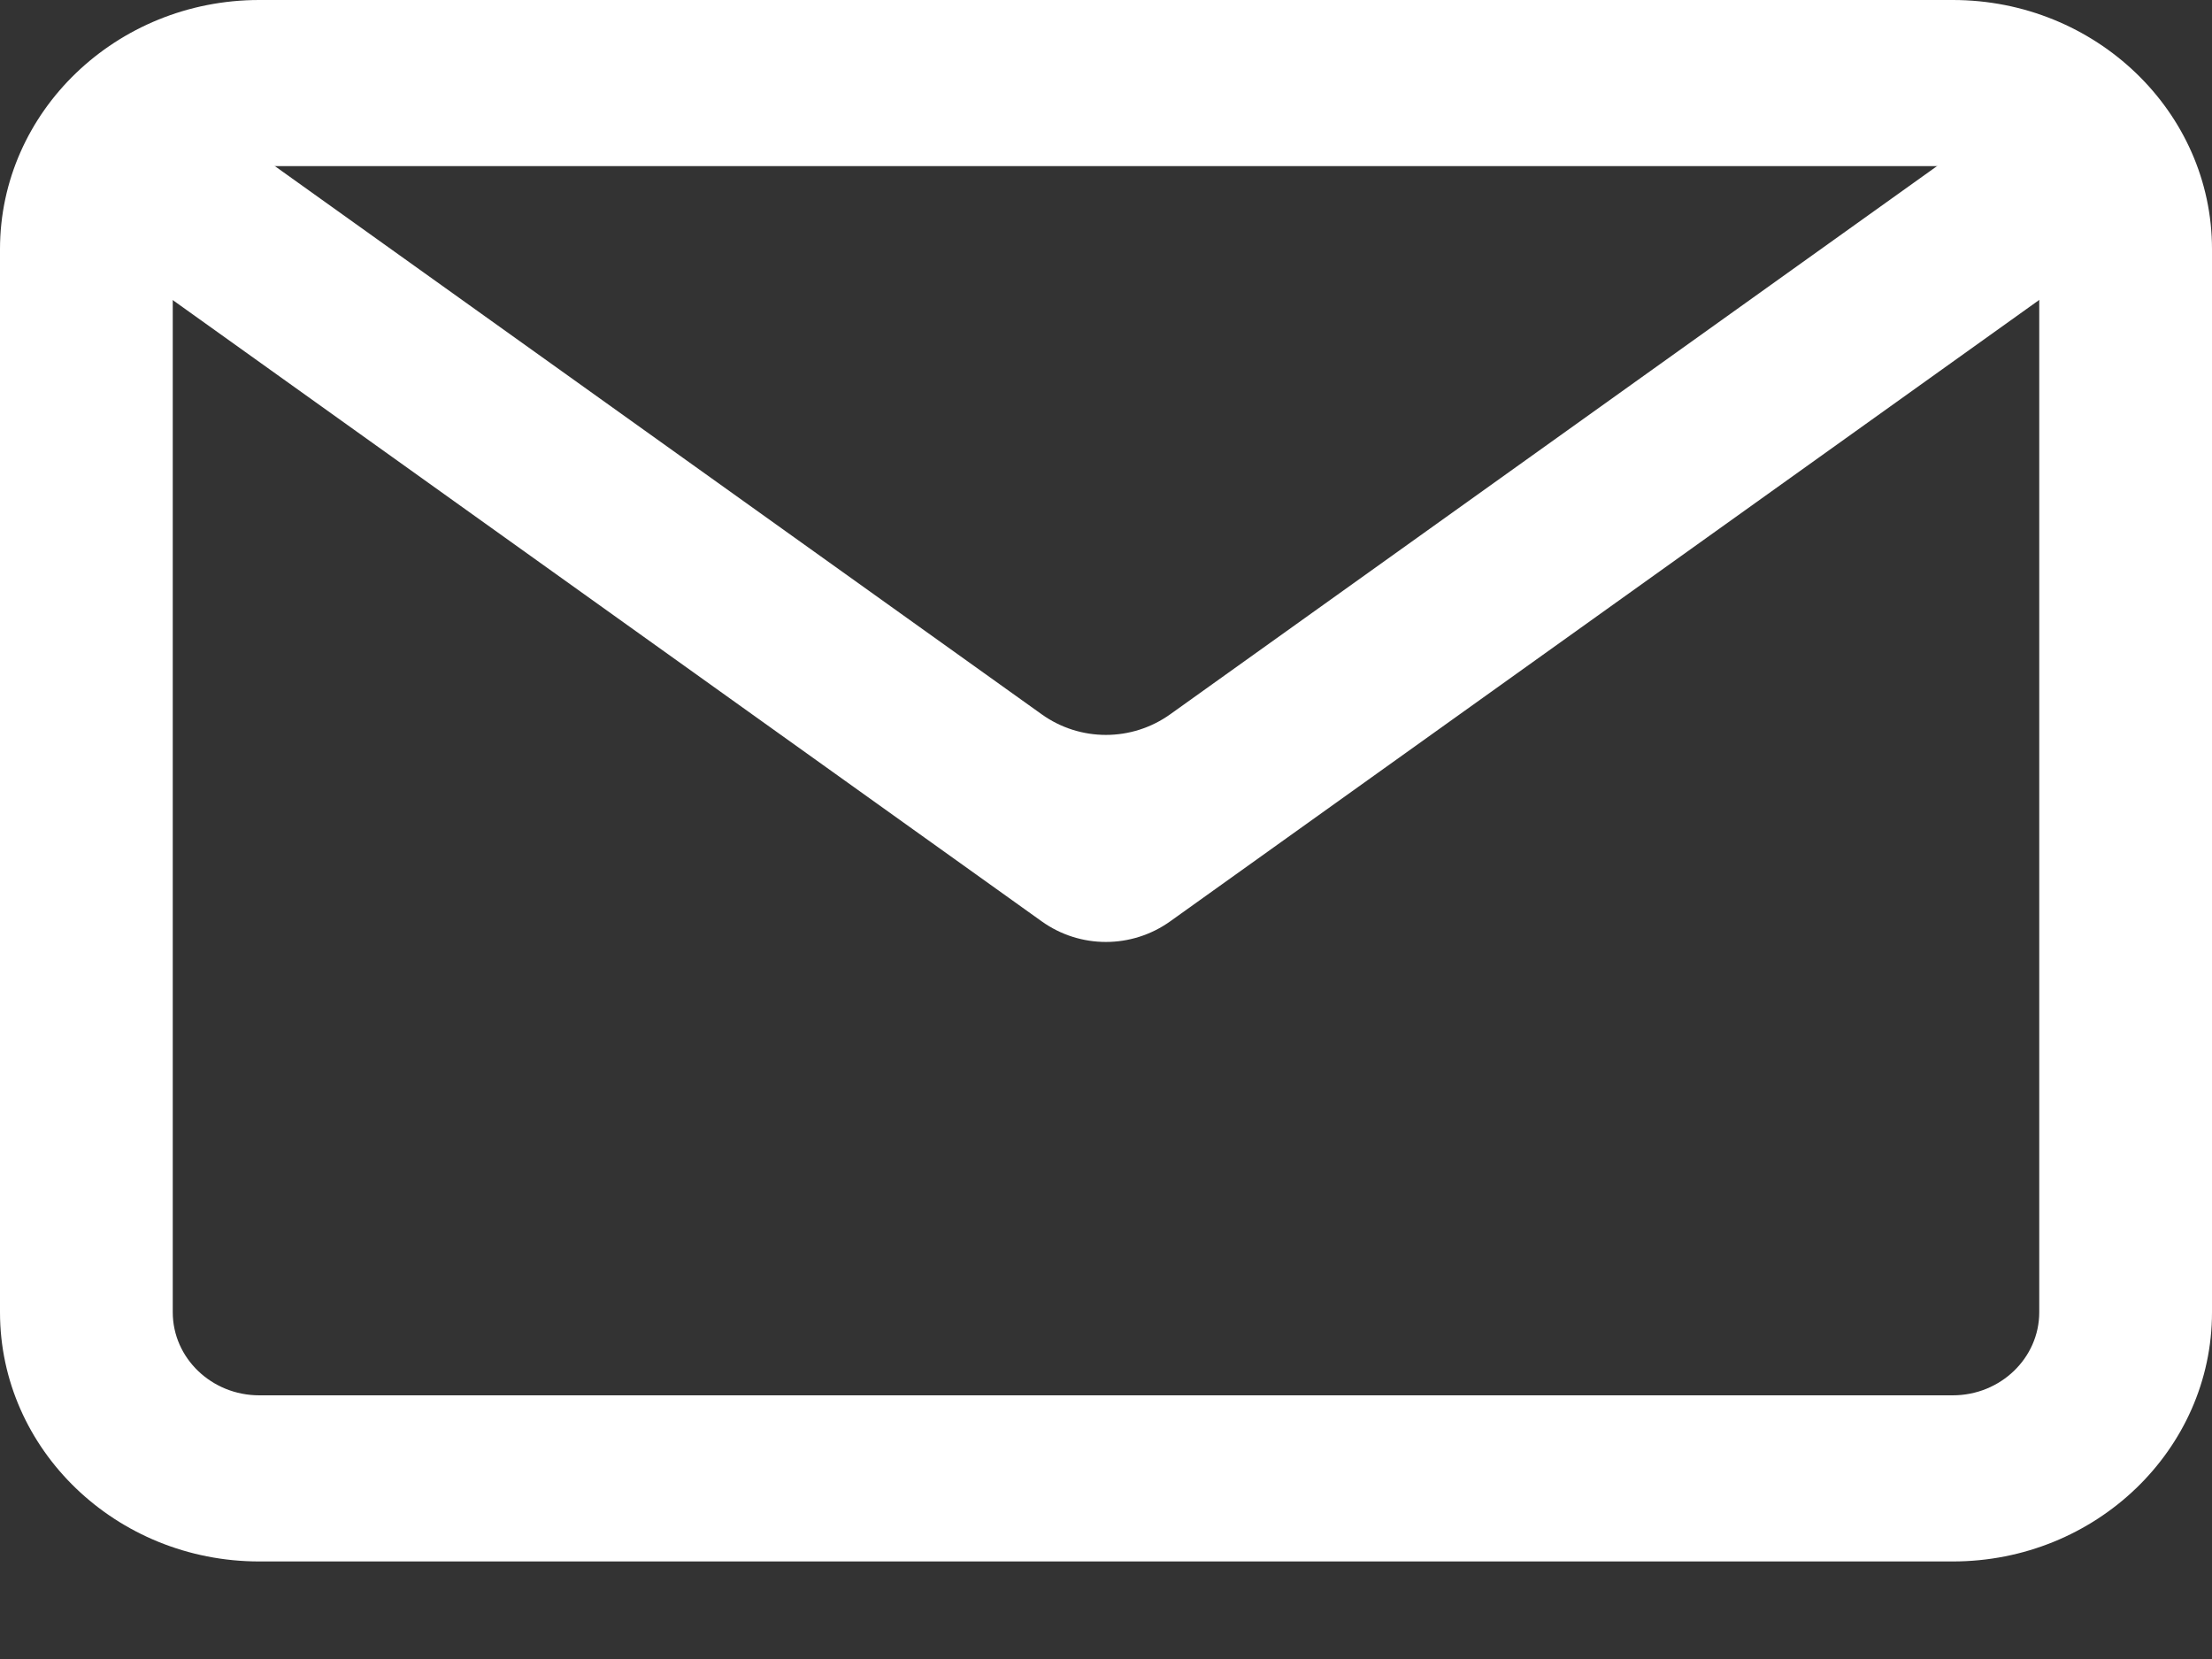
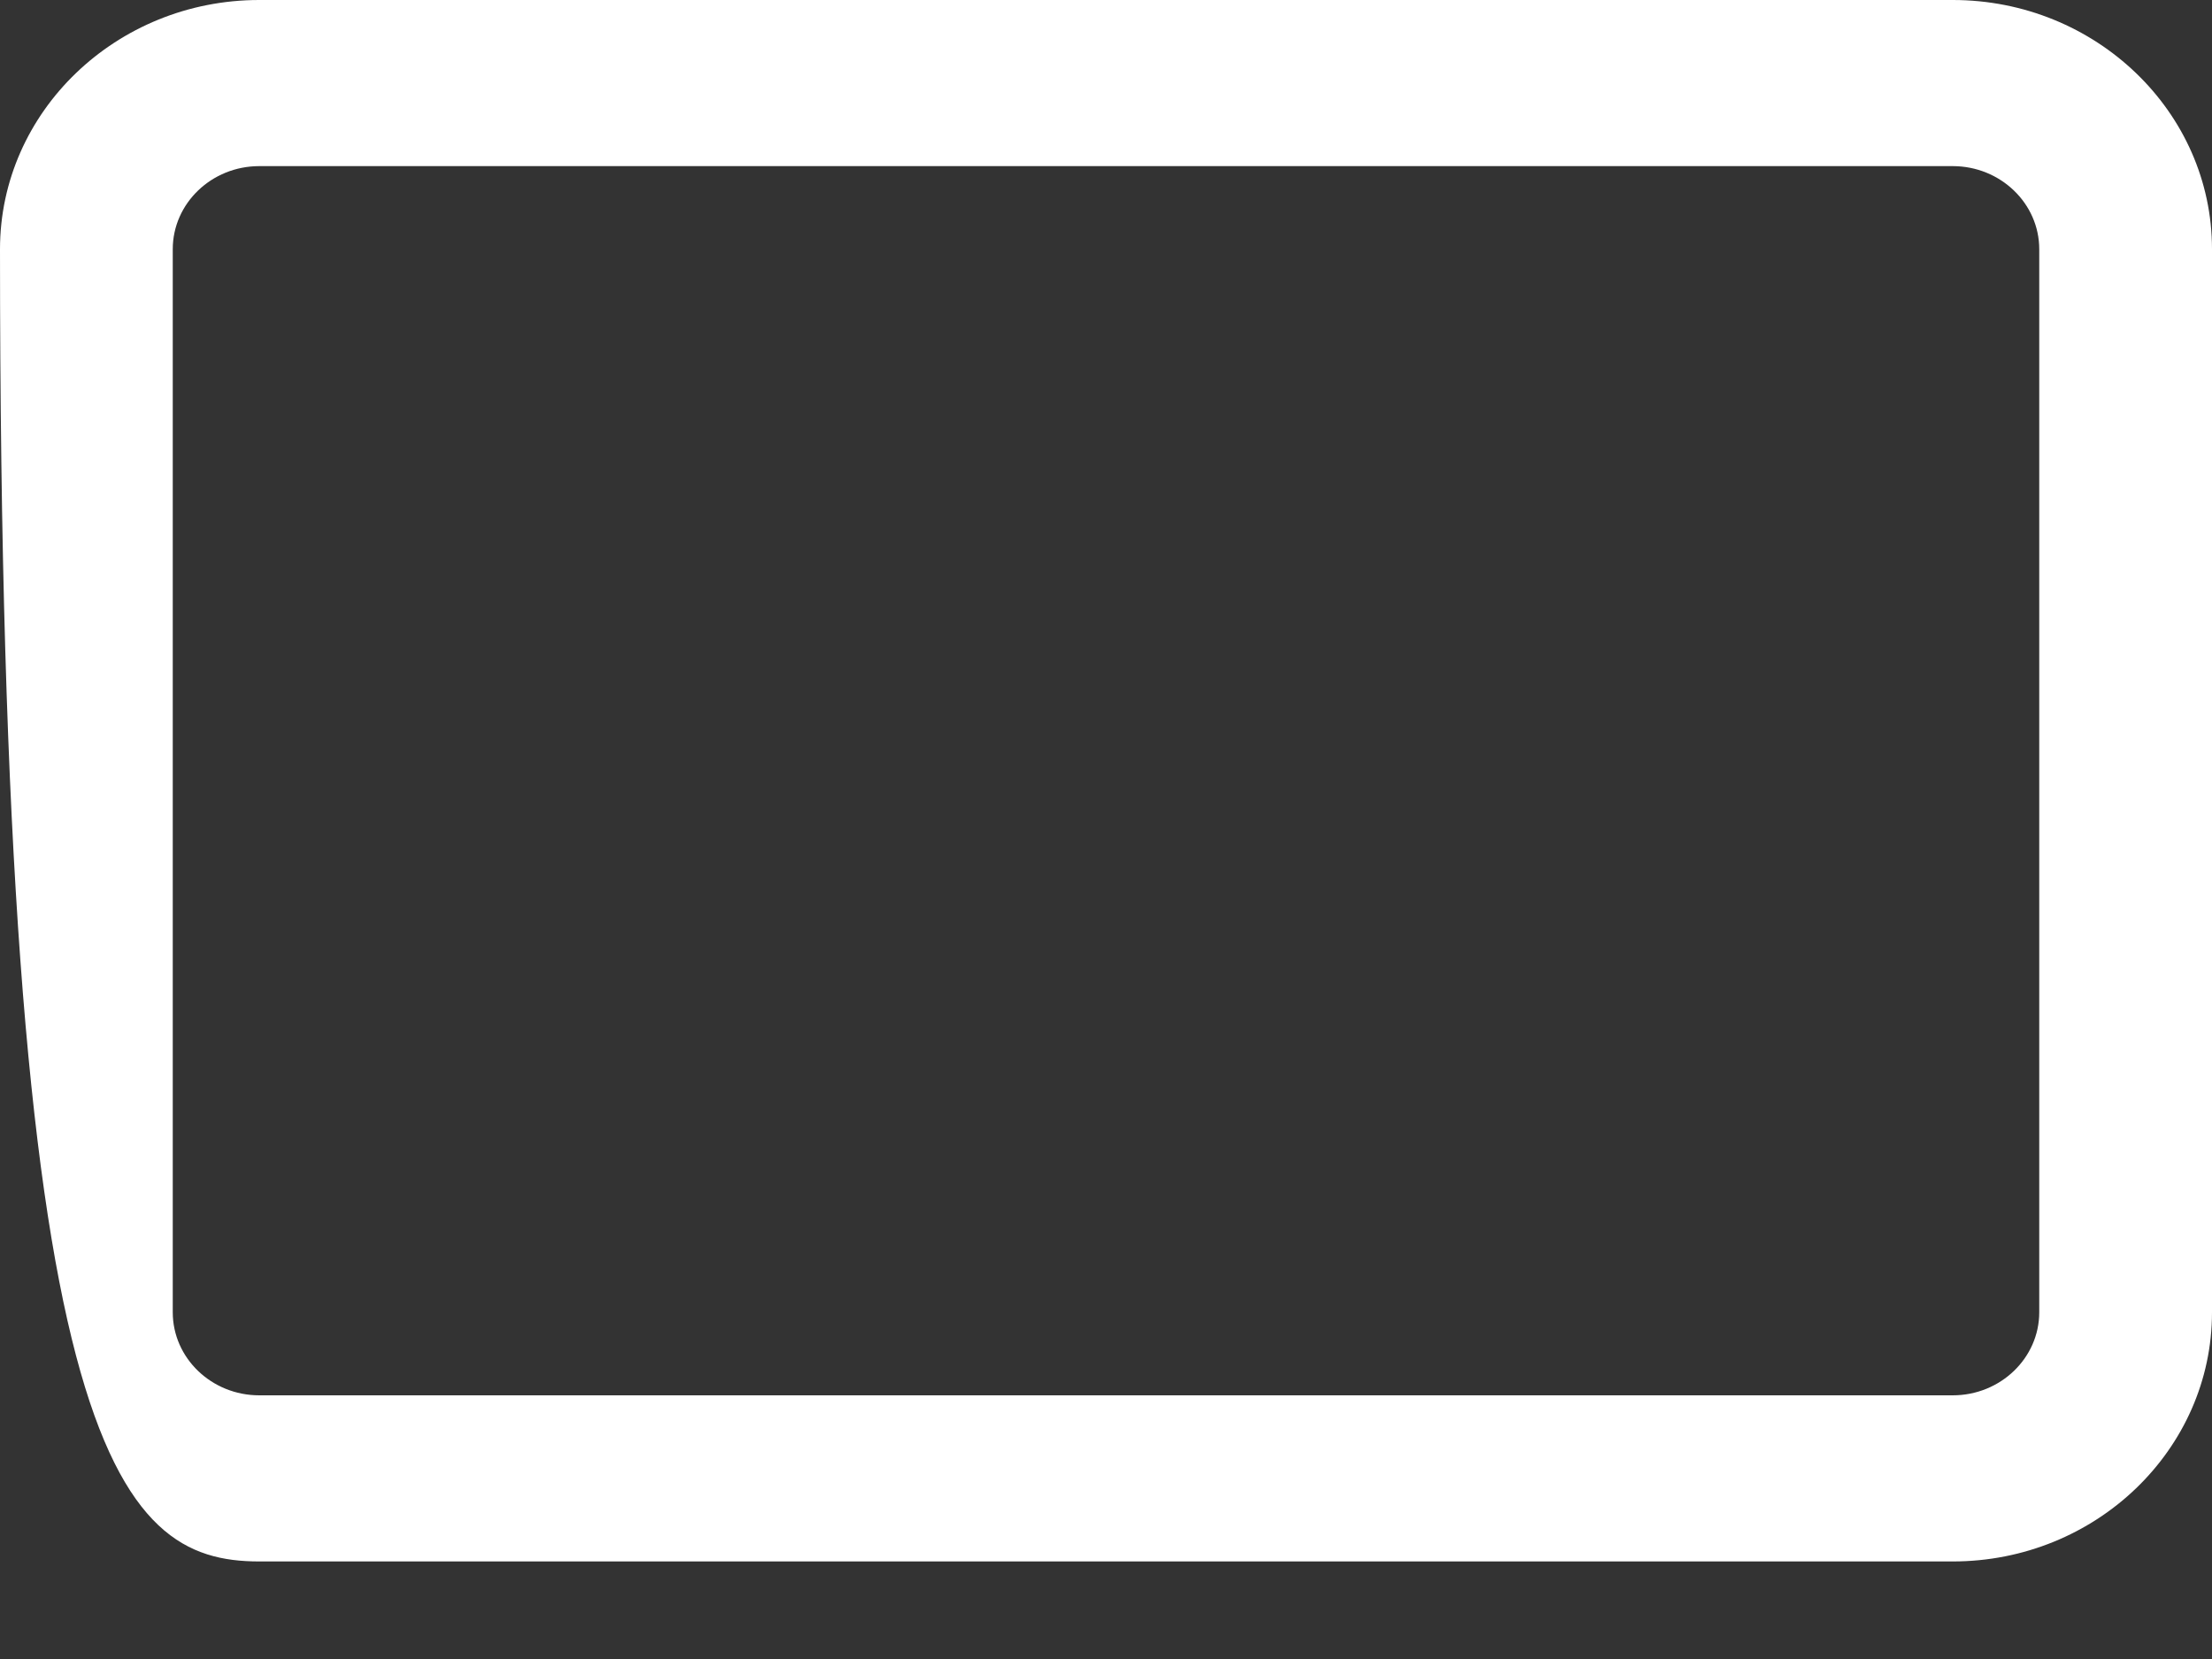
<svg xmlns="http://www.w3.org/2000/svg" width="20" height="15" viewBox="0 0 20 15" fill="none">
  <rect x="0" y="0" width="20" height="15" fill="#333333" stroke="none" />
-   <path d="M17.656 0H2.344C1.051 0 0 1.011 0 2.253V11.865C0 13.107 1.051 14.118 2.344 14.118H17.656C18.949 14.118 20 13.107 20 11.865V2.253C20 1.011 18.949 0 17.656 0ZM18.438 11.865C18.438 12.279 18.087 12.616 17.656 12.616H2.344C1.913 12.616 1.562 12.279 1.562 11.865V2.253C1.562 1.839 1.913 1.502 2.344 1.502H17.656C18.087 1.502 18.438 1.839 18.438 2.253V11.865Z" fill="white" />
-   <path d="M18.753 1.516C18.502 1.192 18.041 1.125 17.708 1.363L10.581 6.458C10.233 6.707 9.765 6.707 9.418 6.458L2.291 1.363C1.958 1.125 1.496 1.192 1.246 1.516C0.981 1.857 1.054 2.35 1.405 2.601L9.418 8.33C9.765 8.579 10.233 8.579 10.581 8.33L18.593 2.601C18.945 2.35 19.017 1.857 18.753 1.516Z" fill="white" />
+   <path d="M17.656 0H2.344C1.051 0 0 1.011 0 2.253C0 13.107 1.051 14.118 2.344 14.118H17.656C18.949 14.118 20 13.107 20 11.865V2.253C20 1.011 18.949 0 17.656 0ZM18.438 11.865C18.438 12.279 18.087 12.616 17.656 12.616H2.344C1.913 12.616 1.562 12.279 1.562 11.865V2.253C1.562 1.839 1.913 1.502 2.344 1.502H17.656C18.087 1.502 18.438 1.839 18.438 2.253V11.865Z" fill="white" />
</svg>